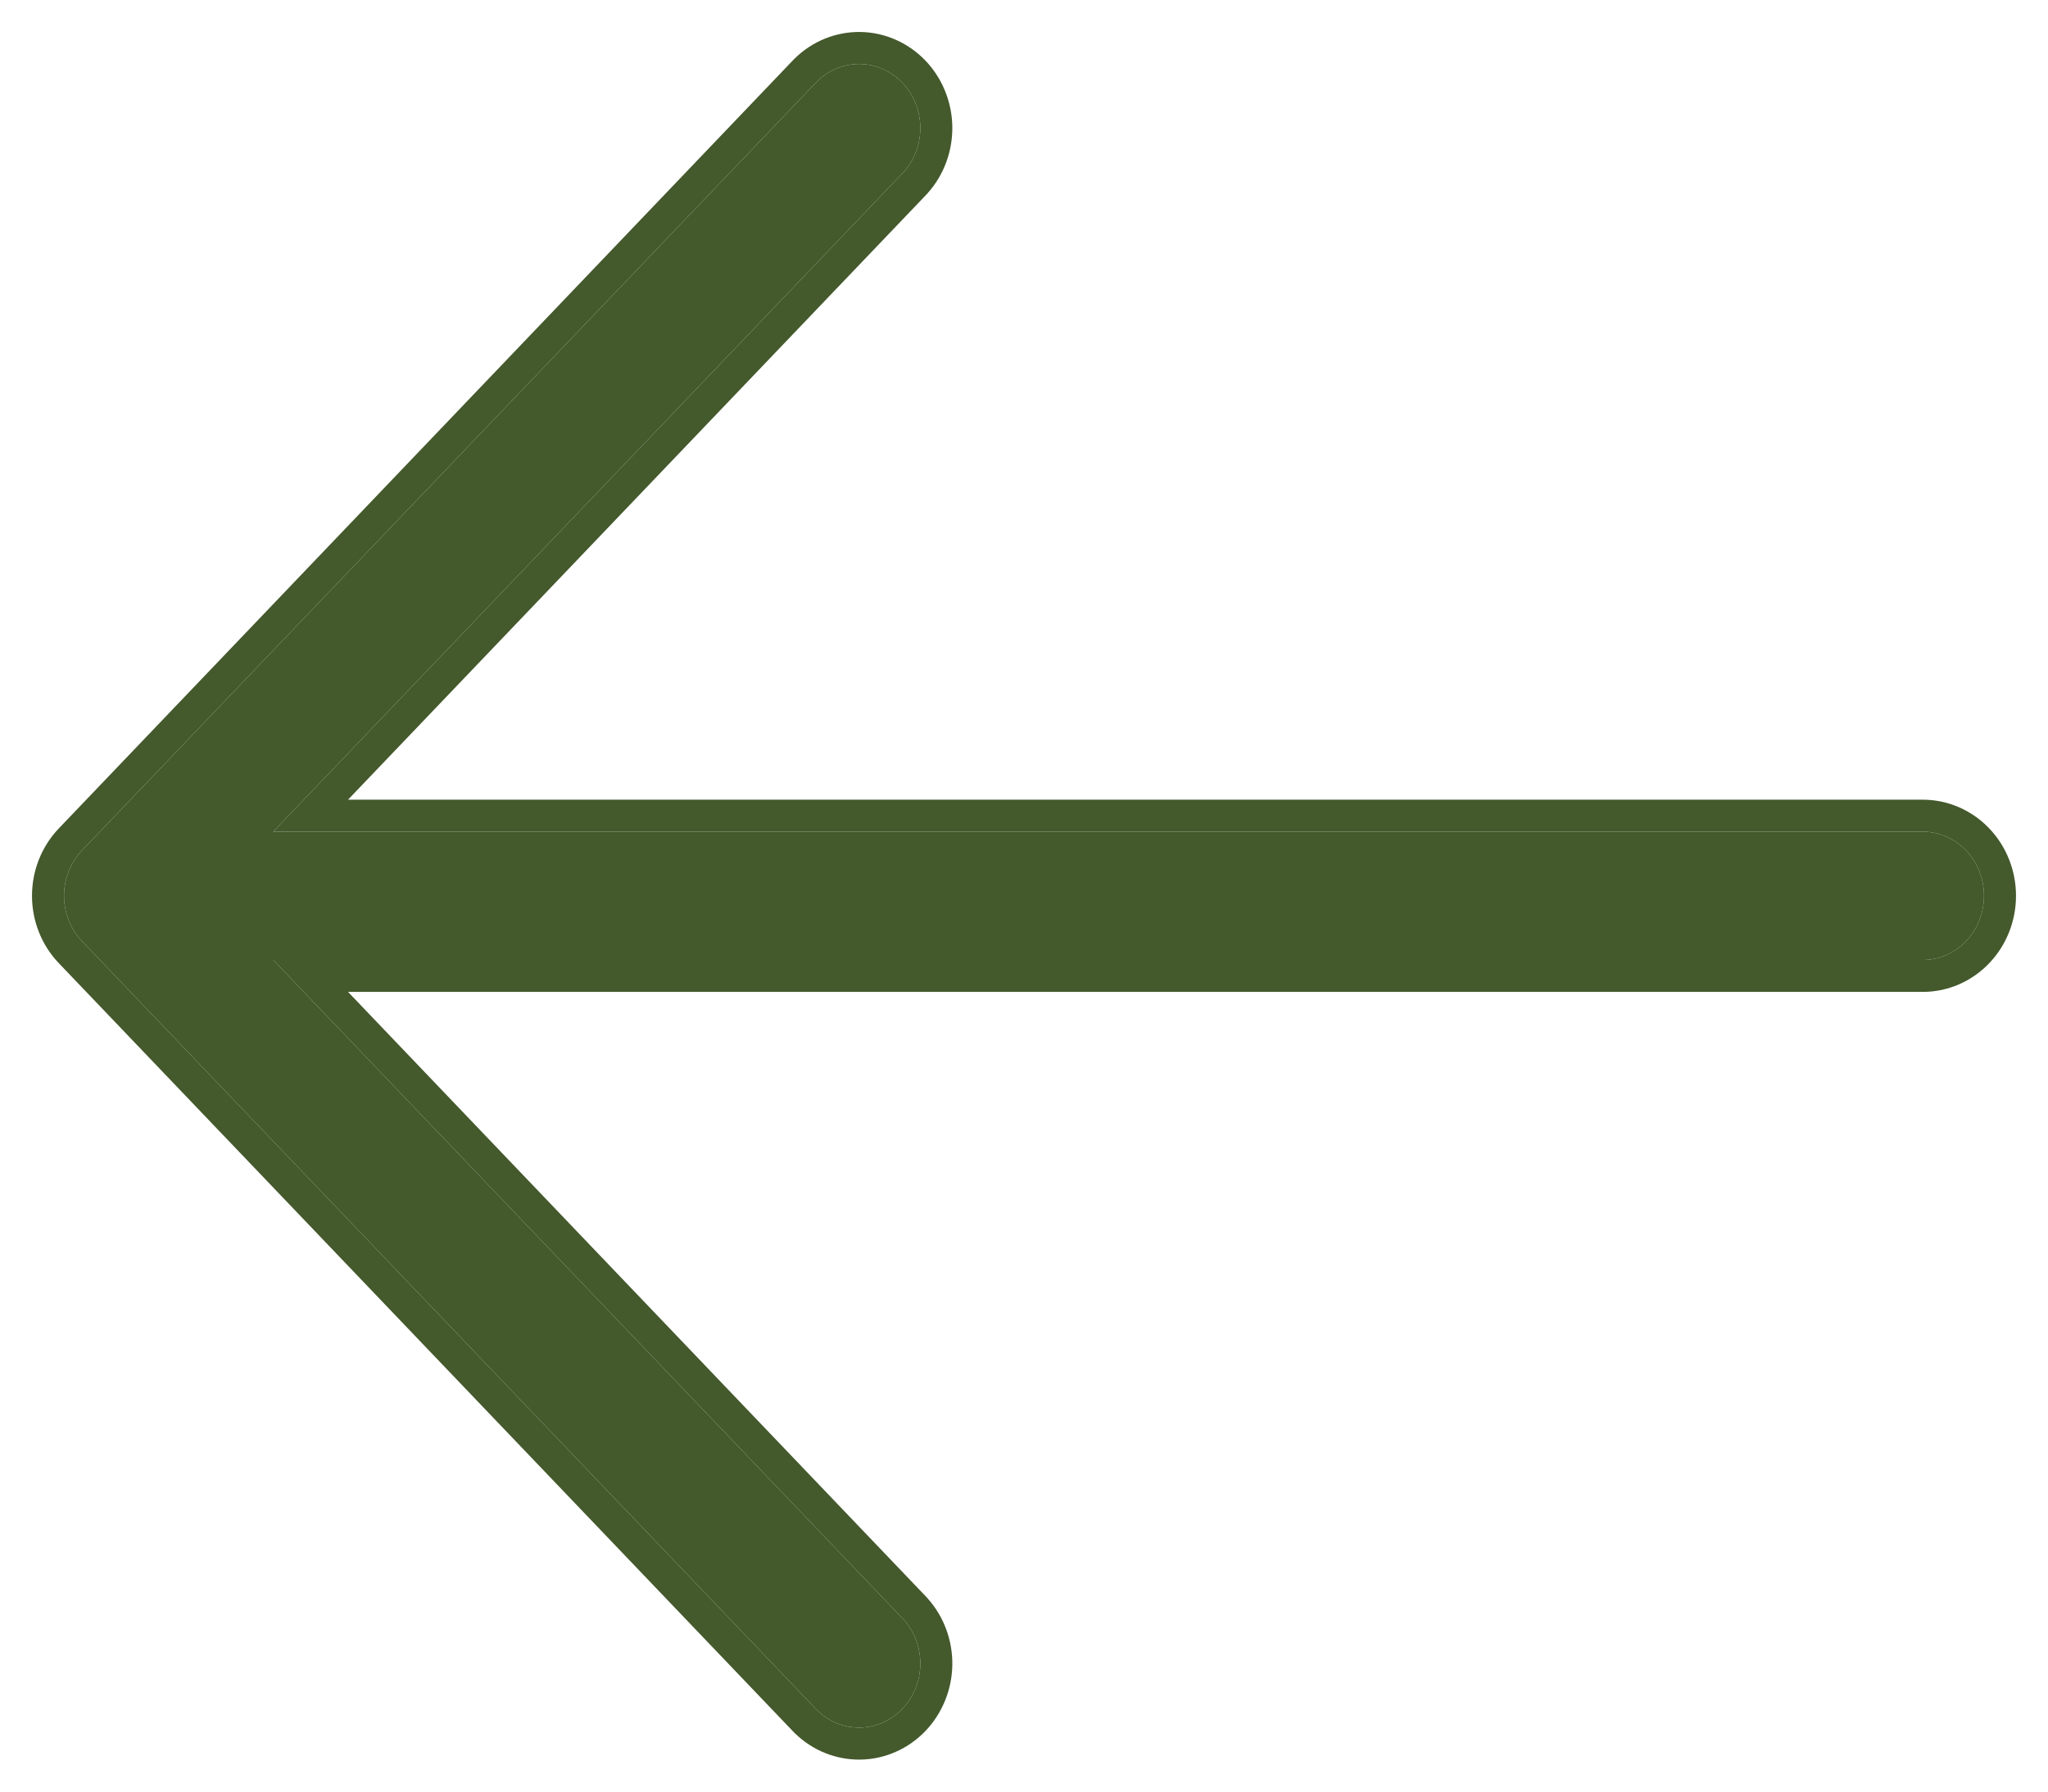
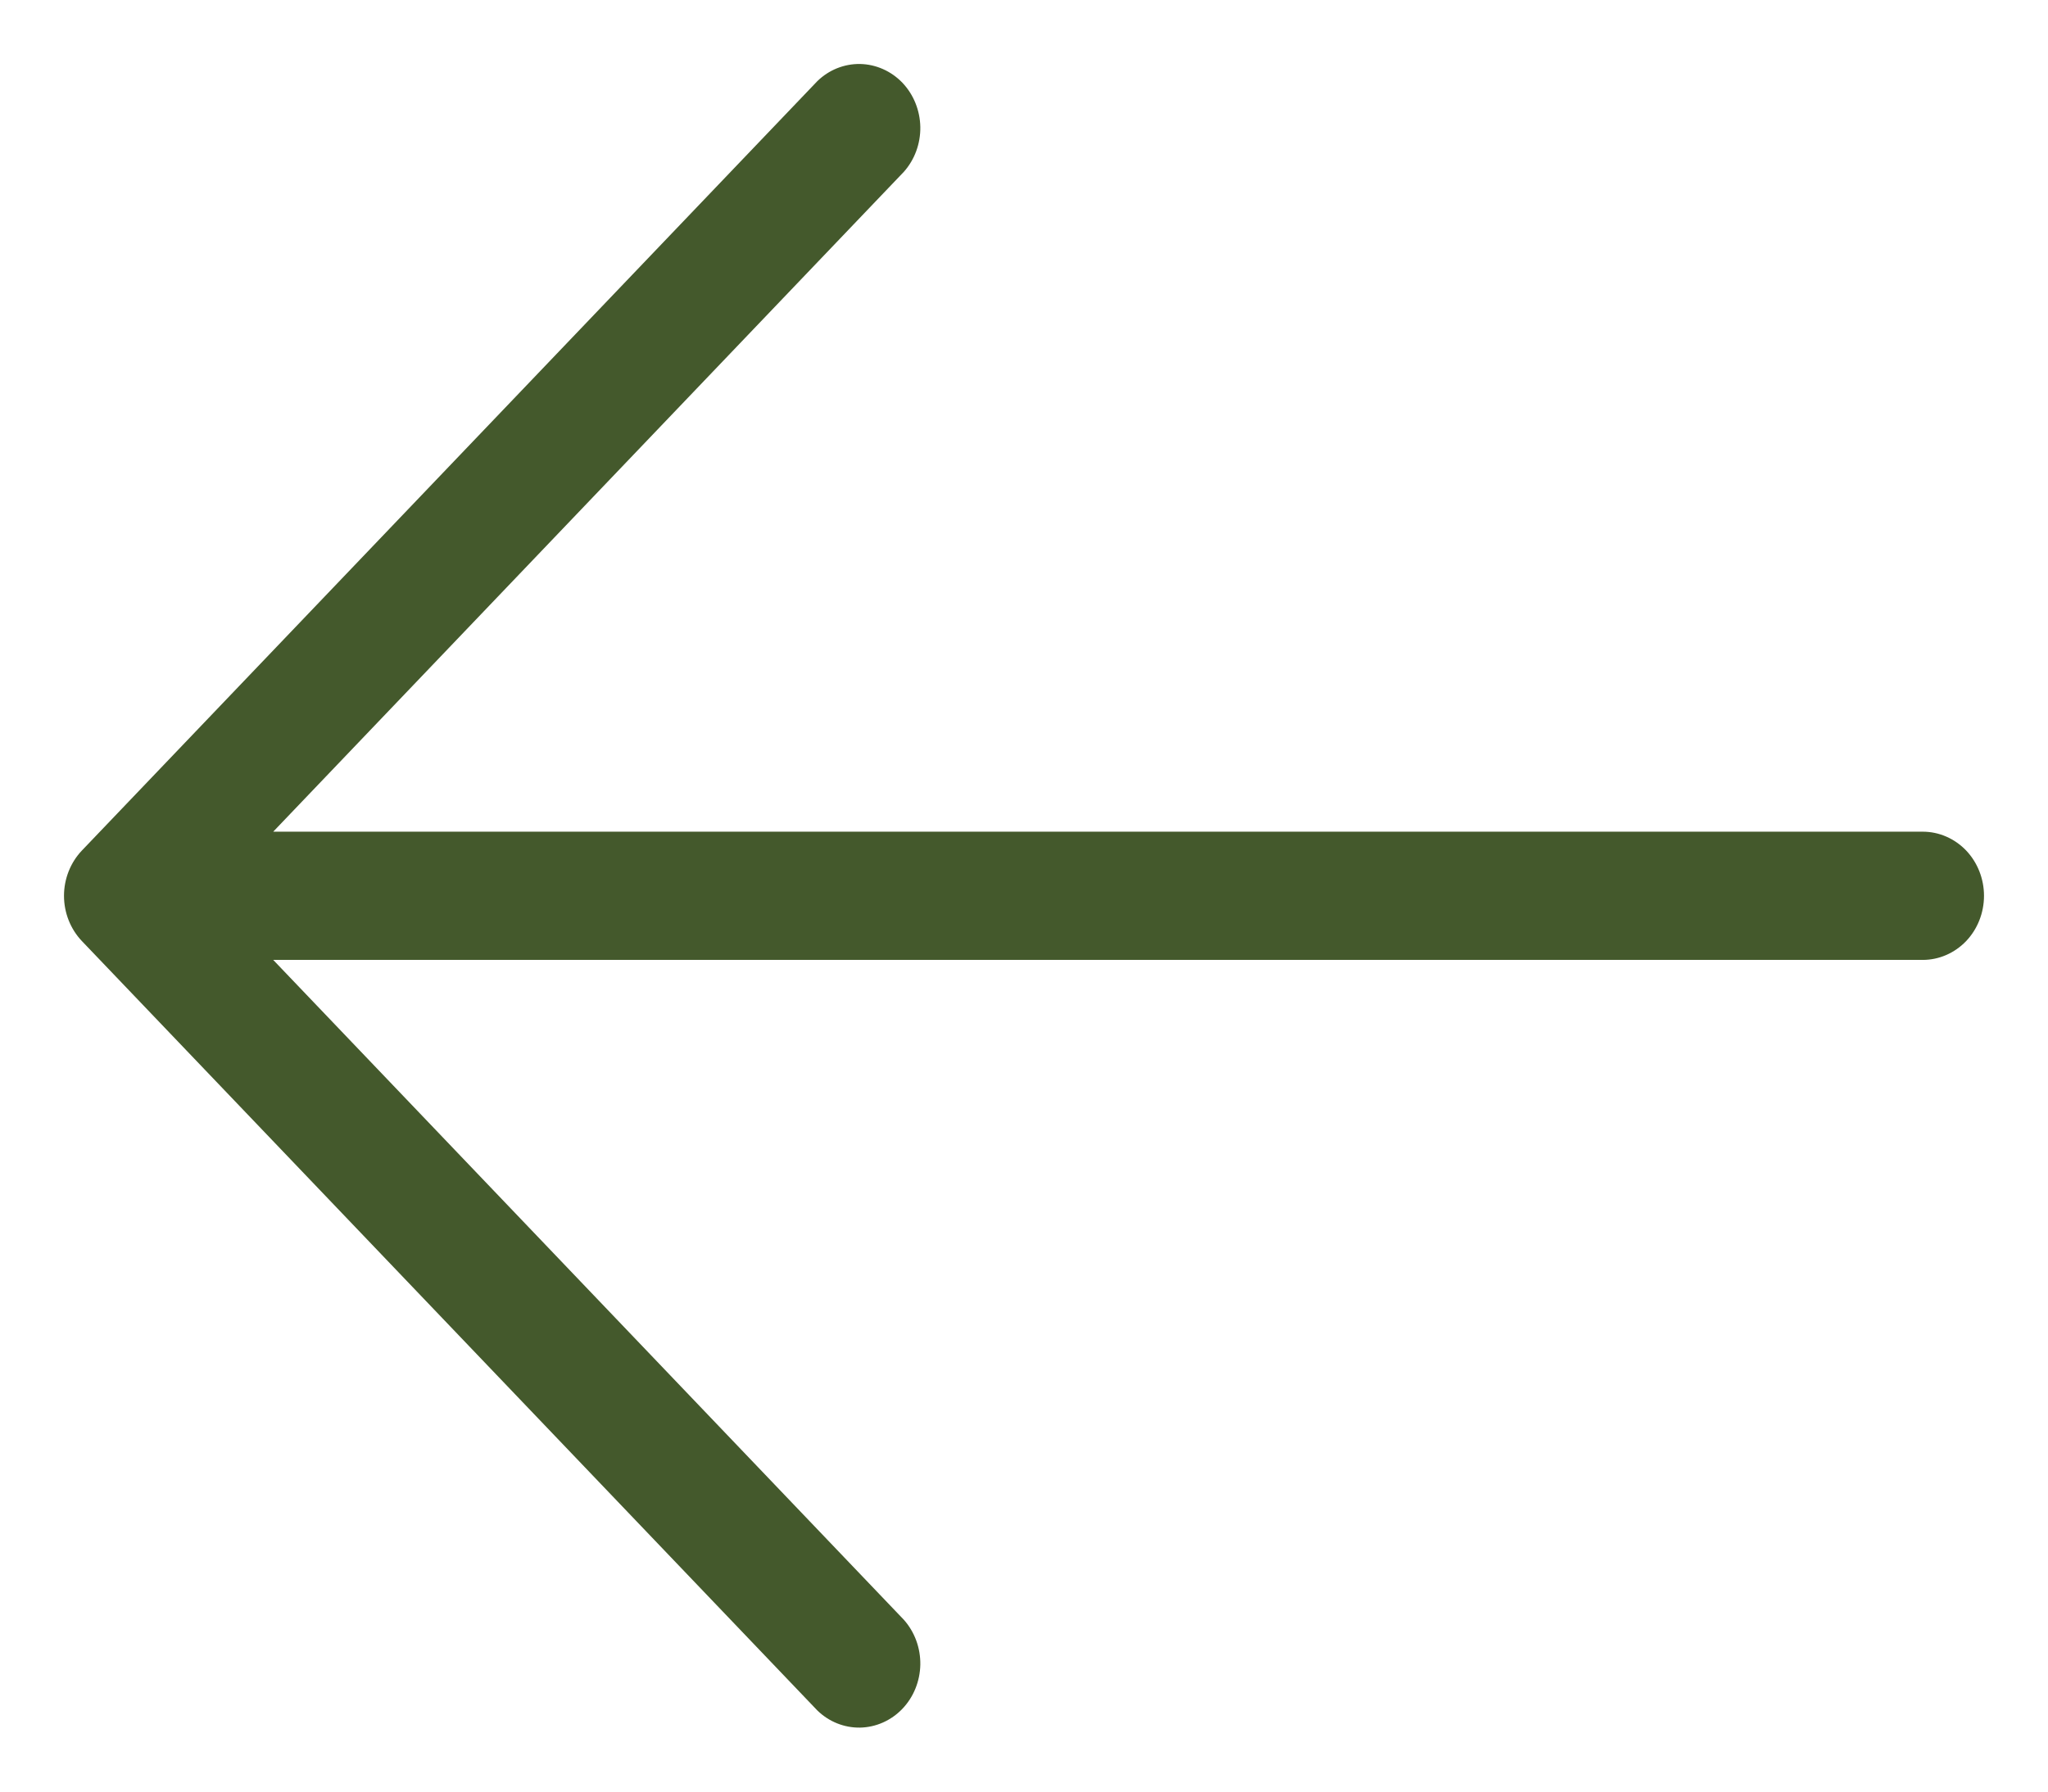
<svg xmlns="http://www.w3.org/2000/svg" width="32" height="28" viewBox="0 0 32 28" fill="none">
  <path d="M1.28 13.292L12.77 1.269C12.951 1.092 13.191 0.996 13.439 1C13.687 1.005 13.924 1.11 14.1 1.293C14.275 1.477 14.375 1.725 14.38 1.984C14.384 2.244 14.292 2.495 14.123 2.685L4.269 12.998H30.043C30.297 12.998 30.54 13.104 30.72 13.291C30.899 13.479 31 13.734 31 14C31 14.266 30.899 14.521 30.72 14.709C30.54 14.896 30.297 15.002 30.043 15.002H4.269L14.123 25.315C14.292 25.505 14.384 25.756 14.38 26.016C14.375 26.275 14.275 26.523 14.1 26.706C13.924 26.89 13.687 26.995 13.439 27C13.191 27.004 12.951 26.908 12.77 26.731L1.28 14.708C1.101 14.52 1 14.265 1 14C1 13.735 1.101 13.48 1.28 13.292Z" fill="#44592C" />
-   <path fill-rule="evenodd" clip-rule="evenodd" d="M0.919 12.947L12.414 0.917L12.421 0.911C12.695 0.643 13.064 0.493 13.449 0.5C13.833 0.507 14.196 0.671 14.461 0.948C14.725 1.225 14.873 1.594 14.88 1.976C14.886 2.358 14.751 2.732 14.496 3.017L14.491 3.024L5.438 12.498H30.043C30.437 12.498 30.81 12.662 31.081 12.946C31.352 13.229 31.5 13.609 31.5 14C31.5 14.391 31.352 14.771 31.081 15.054C30.81 15.338 30.437 15.502 30.043 15.502H5.438L14.491 24.976L14.496 24.983C14.751 25.268 14.886 25.642 14.88 26.024C14.873 26.406 14.725 26.775 14.461 27.052C14.196 27.329 13.833 27.493 13.449 27.5C13.064 27.507 12.695 27.357 12.421 27.089L12.414 27.083L0.919 15.053C0.648 14.77 0.5 14.391 0.5 14C0.5 13.609 0.648 13.23 0.919 12.947ZM4.269 15.002H30.043C30.297 15.002 30.54 14.896 30.72 14.709C30.899 14.521 31 14.266 31 14C31 13.734 30.899 13.479 30.72 13.291C30.54 13.104 30.297 12.998 30.043 12.998H4.269L14.123 2.685C14.292 2.495 14.384 2.244 14.38 1.984C14.375 1.725 14.275 1.477 14.1 1.293C13.924 1.11 13.687 1.005 13.439 1C13.191 0.996 12.951 1.092 12.77 1.269L1.28 13.292C1.101 13.48 1 13.735 1 14C1 14.265 1.101 14.52 1.28 14.708L12.77 26.731C12.951 26.908 13.191 27.004 13.439 27C13.687 26.995 13.924 26.89 14.1 26.706C14.275 26.523 14.375 26.275 14.38 26.016C14.384 25.756 14.292 25.505 14.123 25.315L4.269 15.002Z" fill="#44592C" />
</svg>